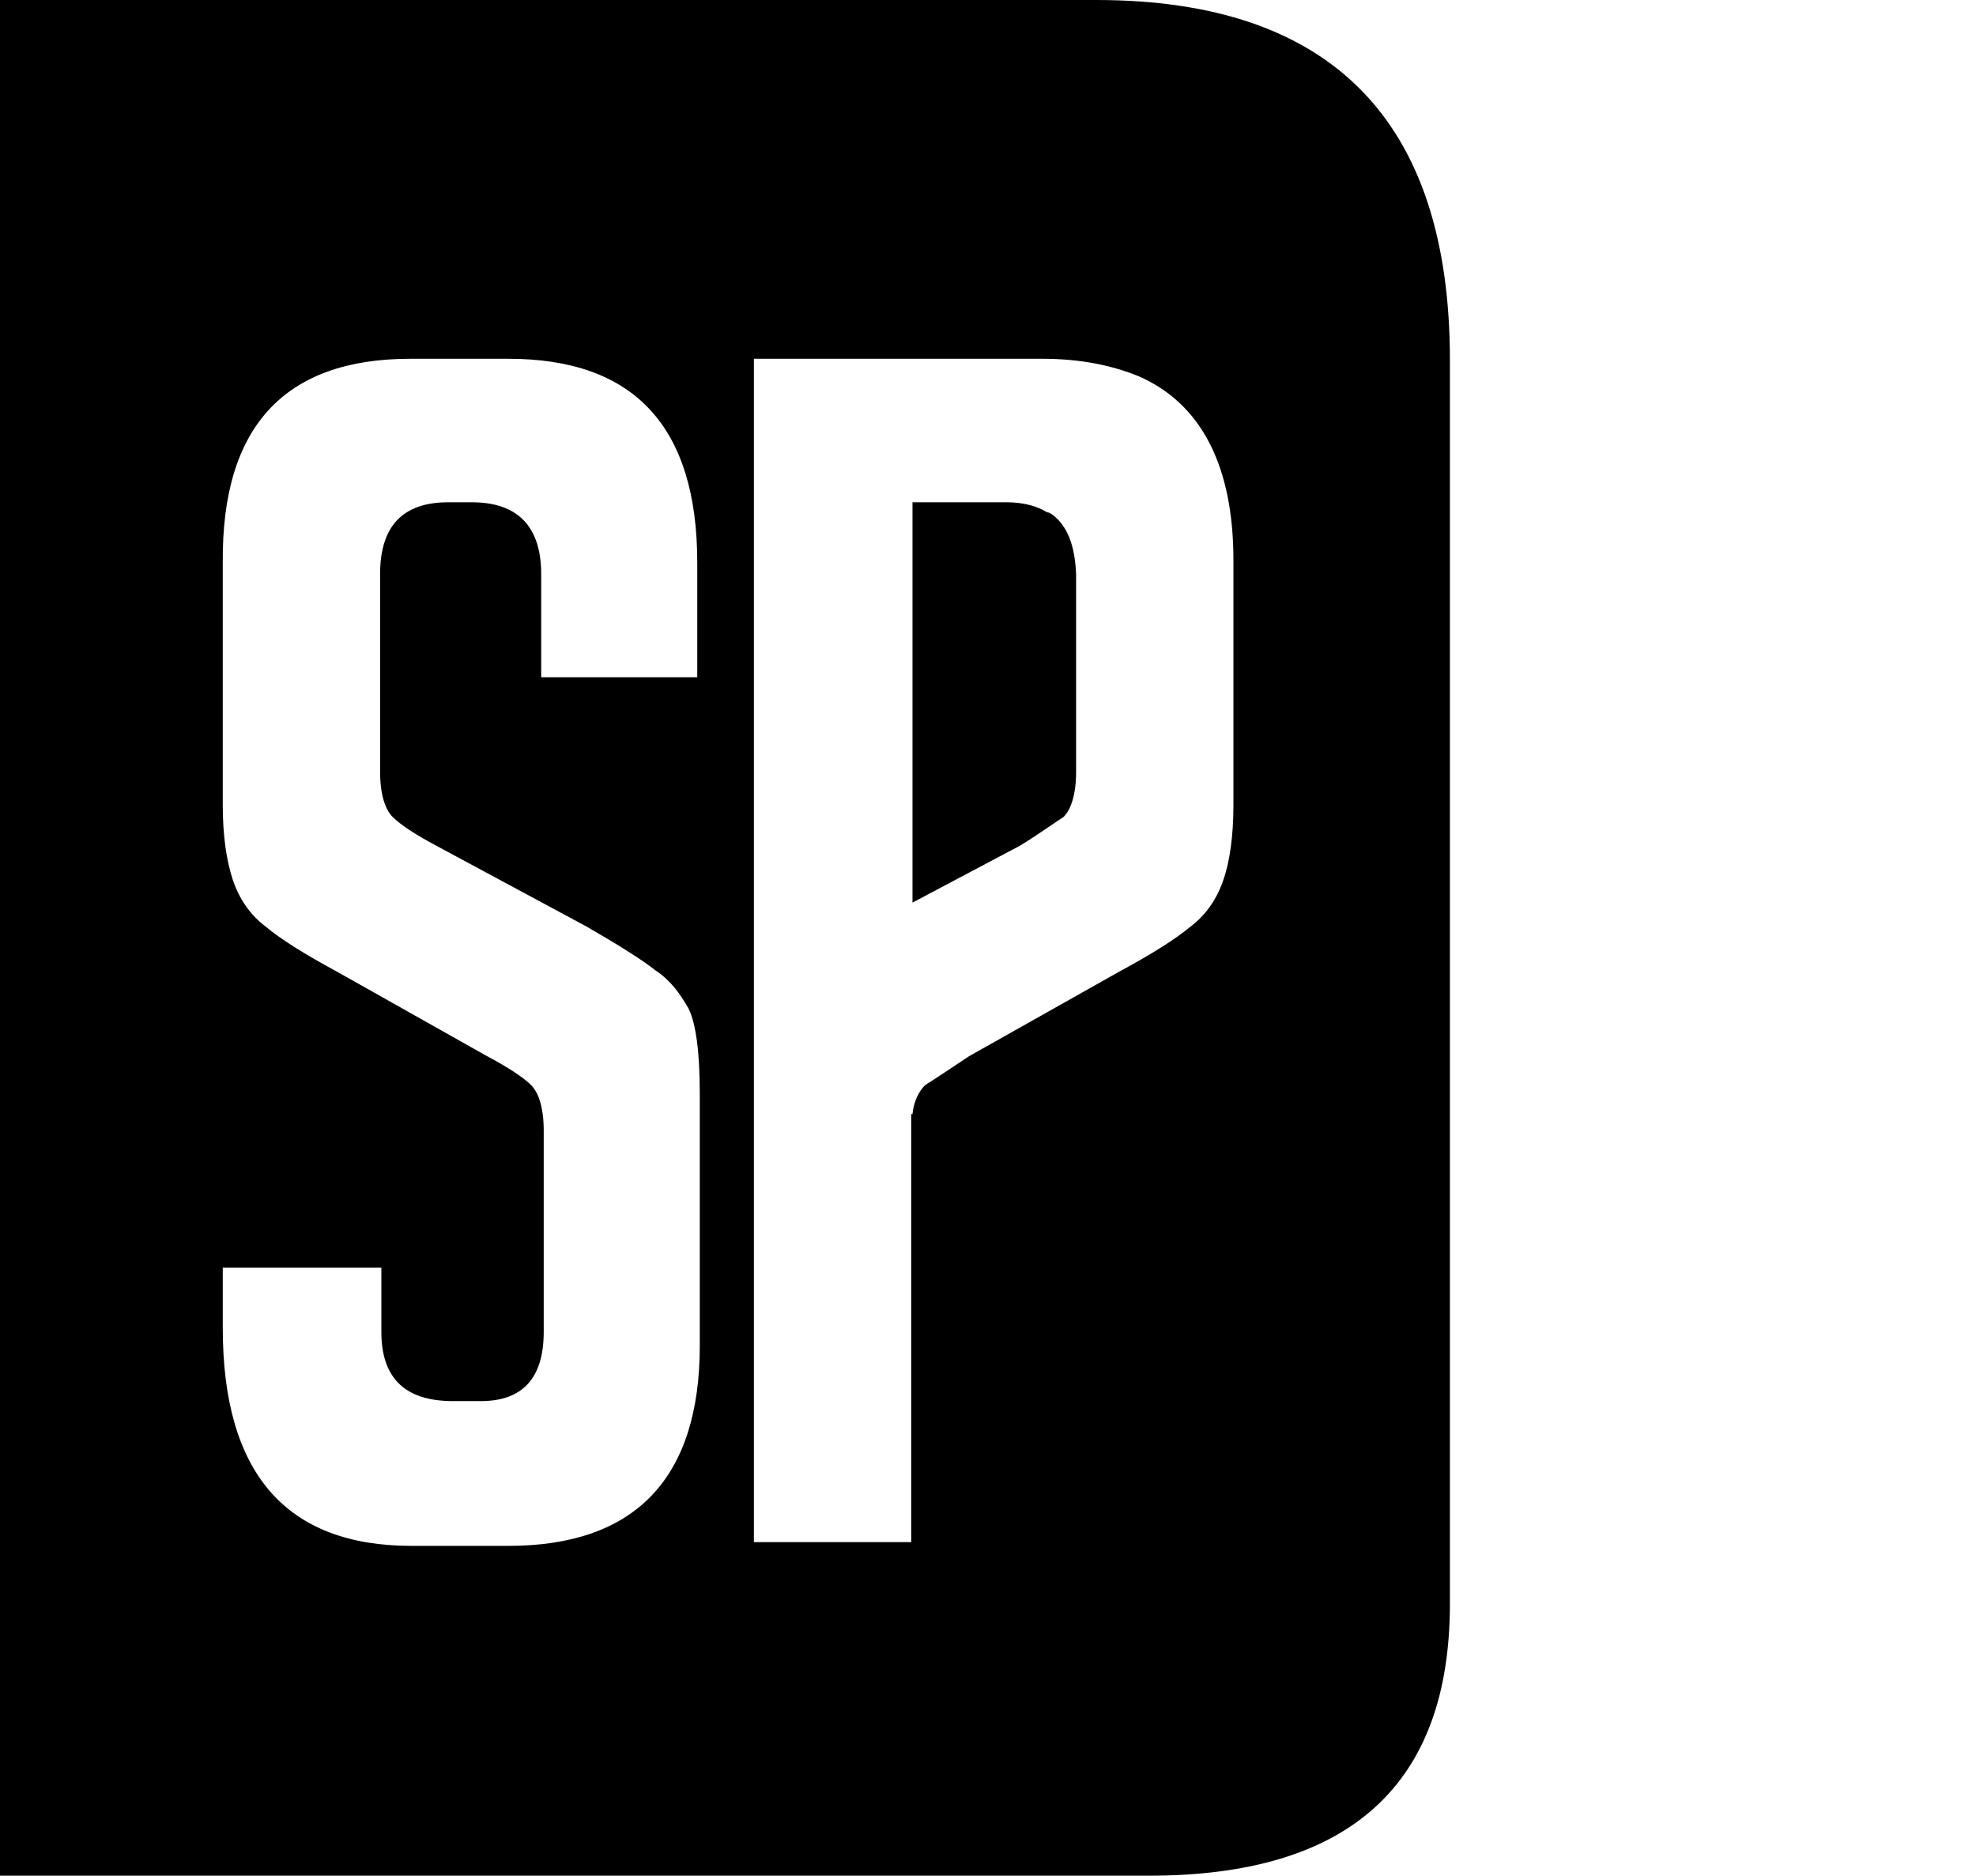
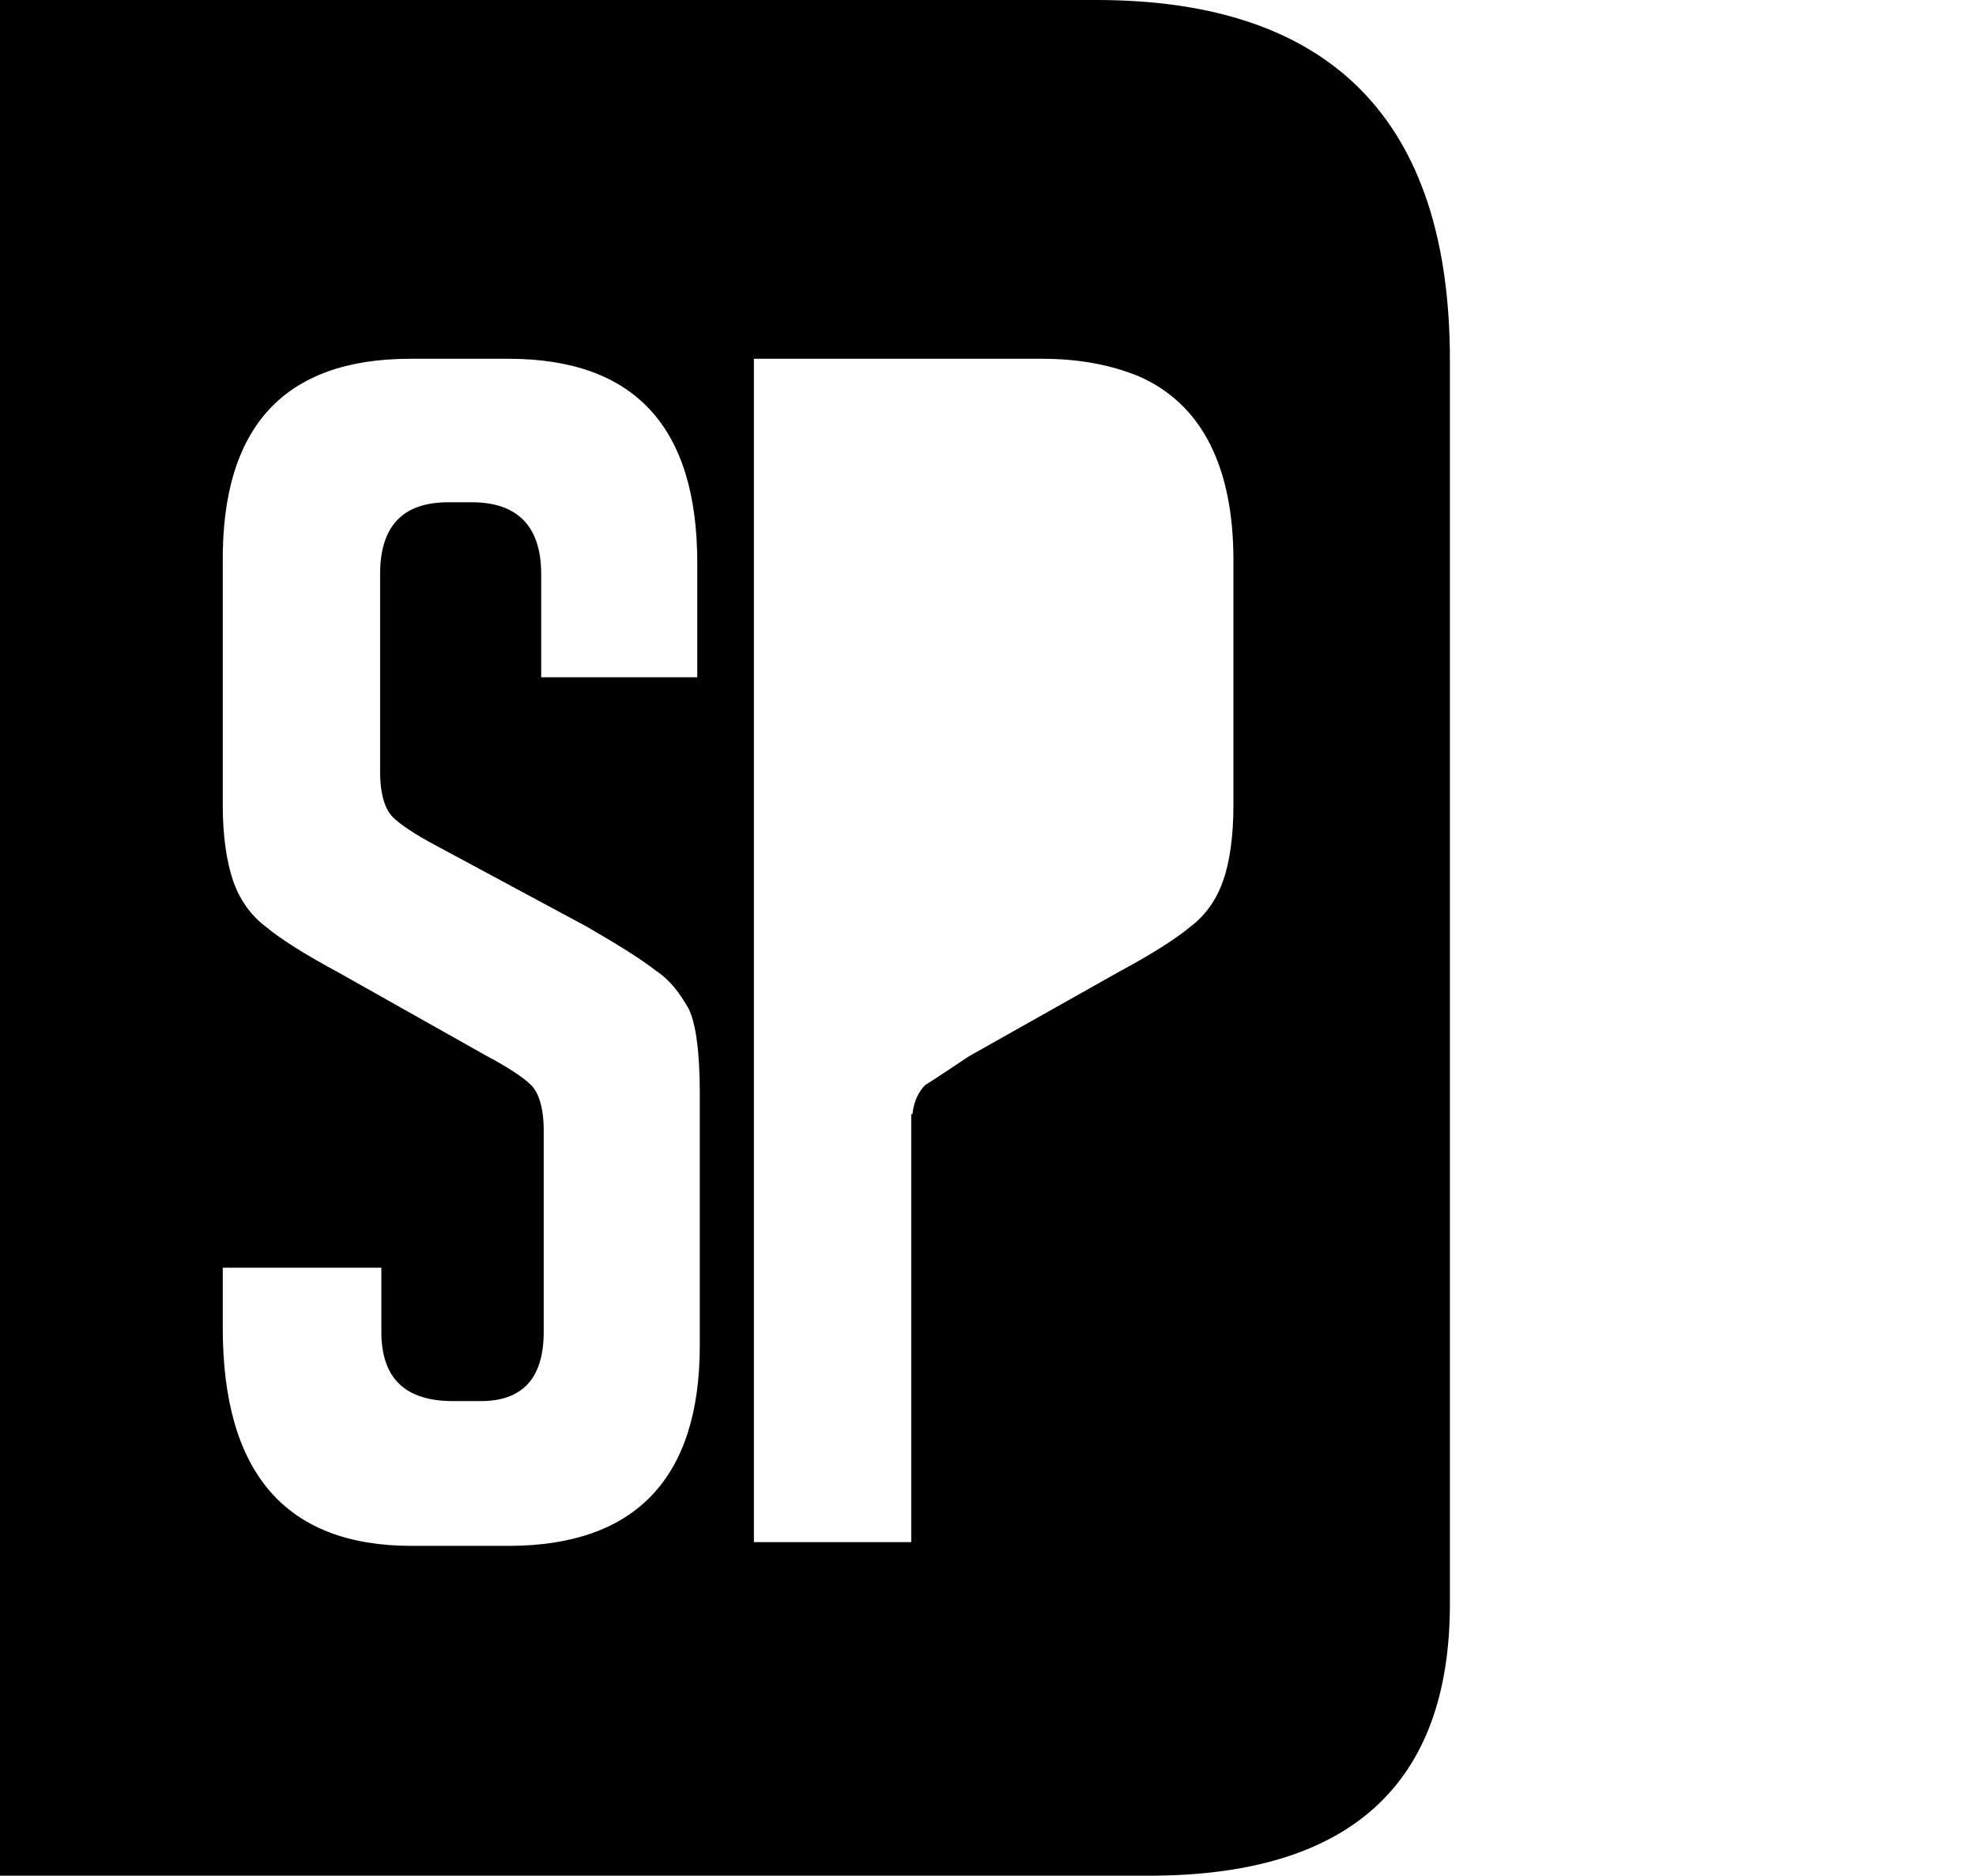
<svg xmlns="http://www.w3.org/2000/svg" version="1.1" id="Layer_1" x="0px" y="0px" viewBox="0 0 157 149" style="enable-background:new 0 0 157 149;" xml:space="preserve">
  <g>
-     <path d="M83.5,40.8c-0.1,0-0.1-0.1-0.3-0.1l0,0c-0.8-0.5-1.9-0.8-3.2-0.8h-0.3H78h-5.5v13.9v17.9l8.5-4.5c1.5-0.9,2.7-1.8,3.5-2.3   c0.6-0.6,1-1.8,1-3.6V45.6C85.4,43.3,84.8,41.7,83.5,40.8z" />
    <path d="M87.1,0H0v149h91.3c15.9,0,23.9-7.2,23.9-21.6V28.6C115.2,9.6,105.8,0,87.1,0z M55.6,53.8H43v-8.2c0-3.7-1.8-5.7-5.5-5.7   h-1.9c-3.6,0-5.4,1.9-5.4,5.7v15.7c0,1.8,0.4,3,1,3.6c0.6,0.6,1.8,1.4,3.5,2.3l11.9,6.4c2.6,1.5,4.5,2.7,5.5,3.5   c1.2,0.8,1.9,1.8,2.6,3c0.6,1.2,0.9,3.5,0.9,6.8v20c0,10.5-5.1,15.9-15.2,15.9h-7.7c-10,0-15-5.8-15-17.3v-4.8h12.6v5.1   c0,3.7,1.9,5.5,5.7,5.5h2.2c3.3,0,5-1.8,5-5.5V89.8c0-1.8-0.4-3-1-3.6s-1.8-1.4-3.5-2.3l-11.9-6.7c-2.6-1.4-4.5-2.6-5.7-3.6   c-1.2-0.9-2.1-2.2-2.6-3.7s-0.8-3.5-0.8-5.9V44.7c-0.1-10.8,4.9-16.2,14.9-16.2h7.8c10,0,15,5.4,15,16.2v9.1H55.6z M98,64   c0,2.4-0.3,4.5-0.8,5.9c-0.5,1.5-1.4,2.8-2.6,3.7c-1.2,1-3.1,2.2-5.7,3.6l-11.9,6.7c-1.5,1-2.7,1.8-3.5,2.3c-0.5,0.5-0.9,1.3-1,2.3   h-0.1v33.9v0.1H59.9v-94H75h7.8c3,0,5.5,0.5,7.7,1.4c5,2.2,7.5,7.2,7.5,14.6C98,44.6,98,64,98,64z" />
  </g>
</svg>